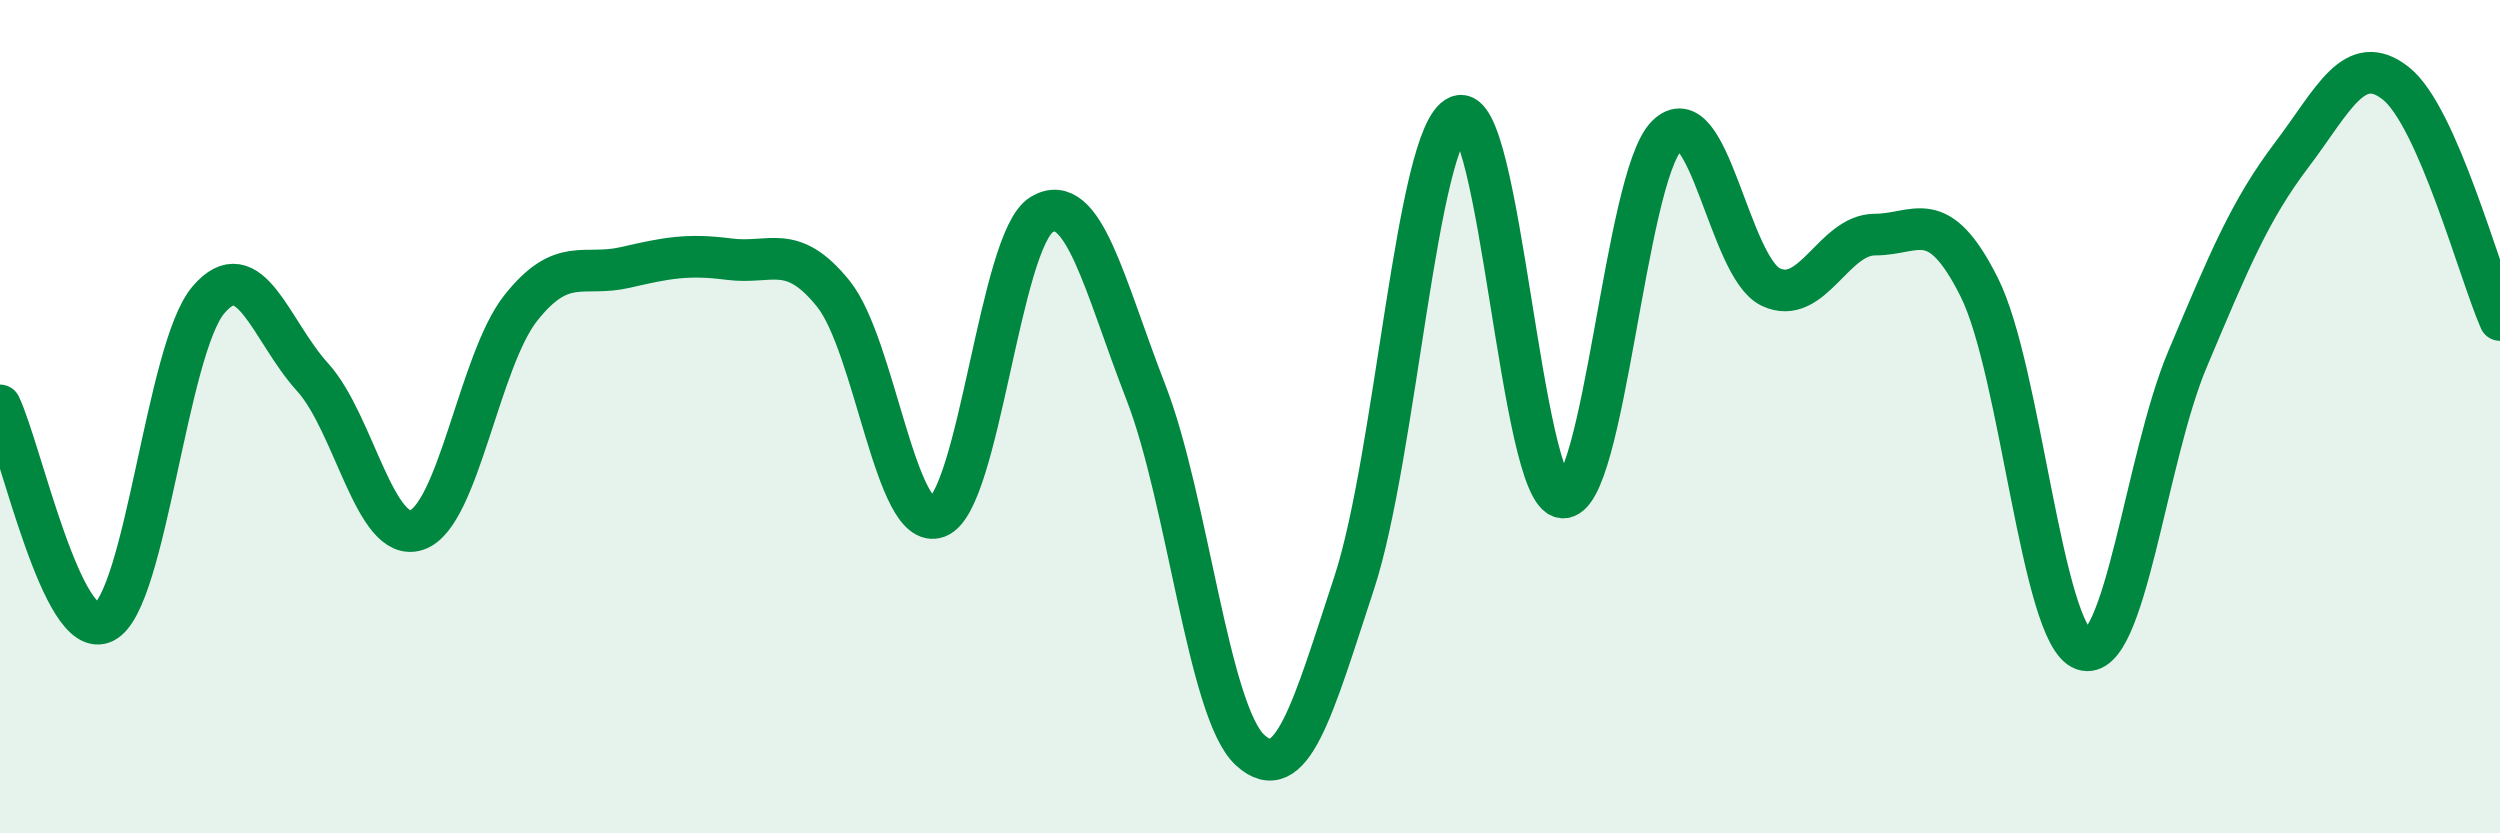
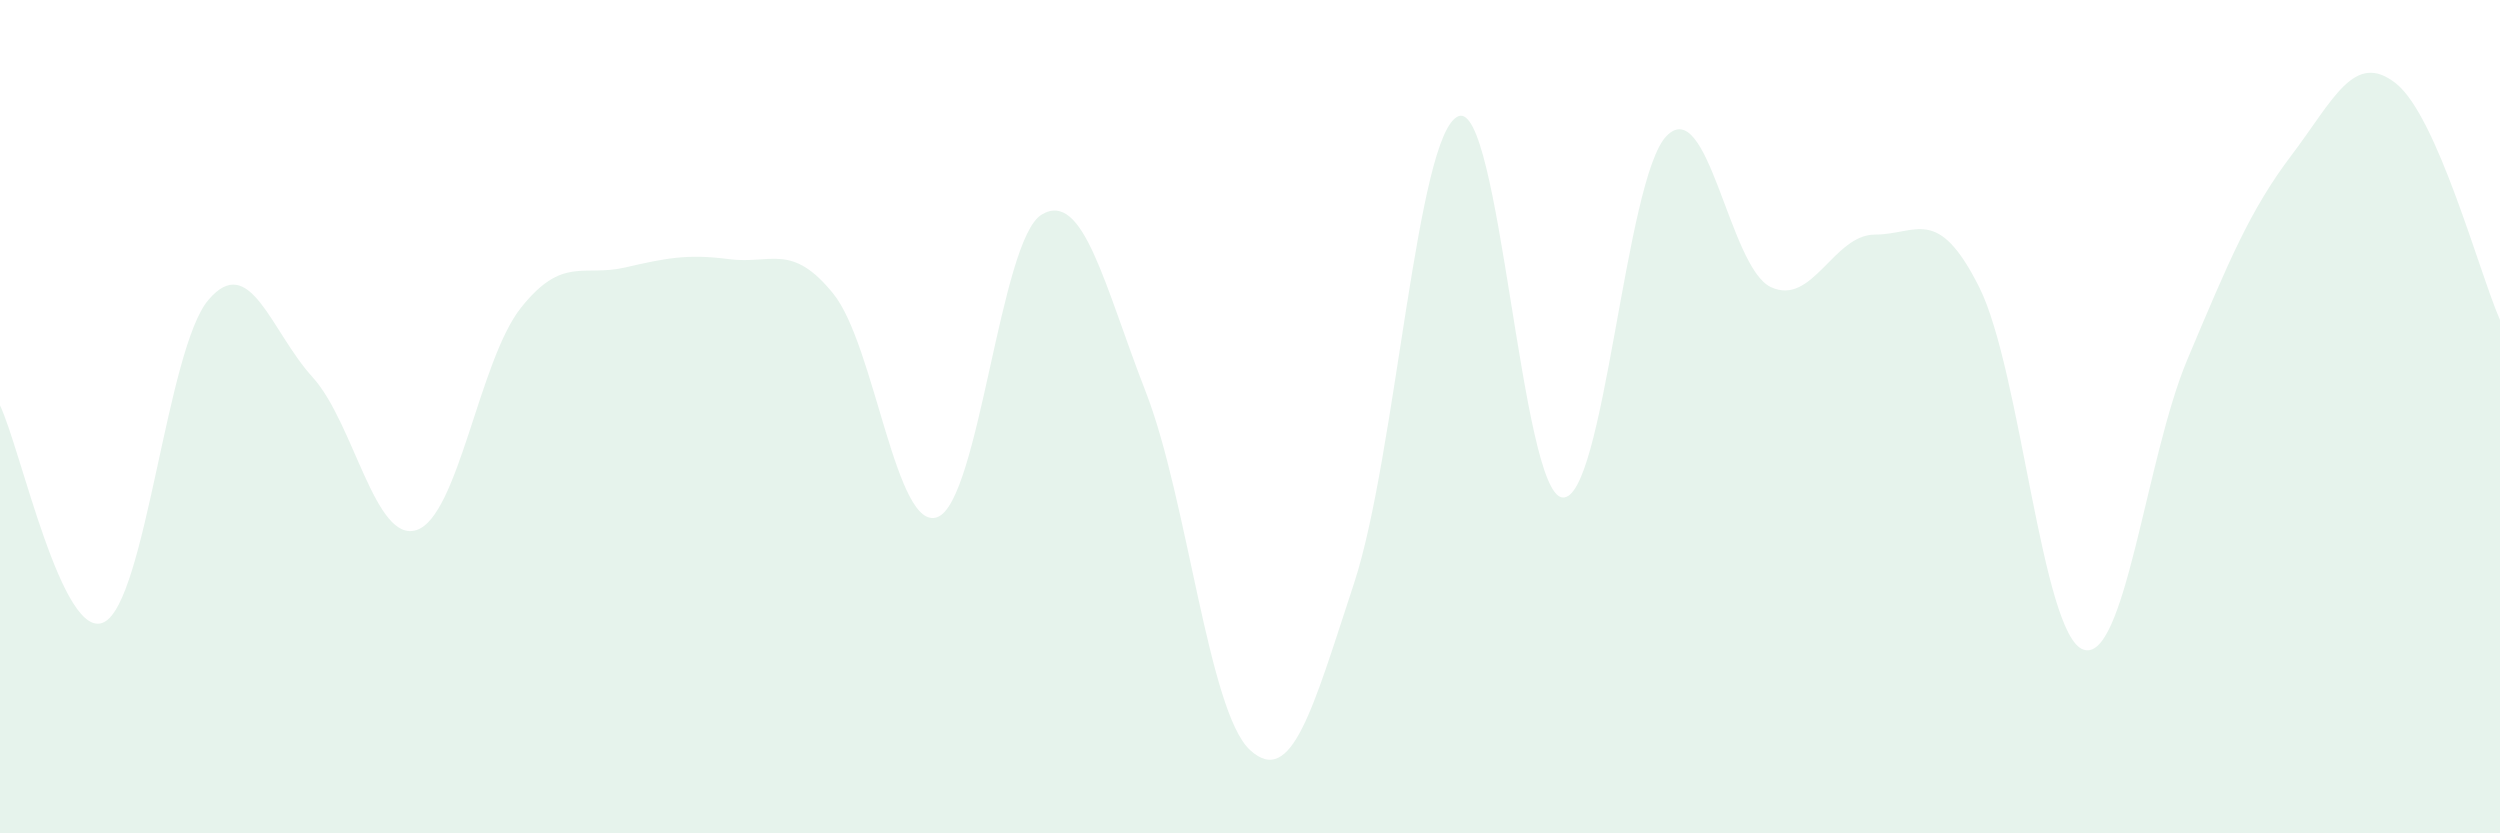
<svg xmlns="http://www.w3.org/2000/svg" width="60" height="20" viewBox="0 0 60 20">
  <path d="M 0,9.73 C 0.5,10.77 1.5,15.44 2.5,14.93 C 3.5,14.42 4,8.38 5,7.2 C 6,6.02 6.5,7.95 7.5,9.05 C 8.5,10.15 9,13.05 10,12.72 C 11,12.39 11.5,8.65 12.5,7.39 C 13.5,6.13 14,6.65 15,6.42 C 16,6.19 16.5,6.09 17.5,6.22 C 18.5,6.35 19,5.81 20,7.05 C 21,8.29 21.5,12.79 22.5,12.41 C 23.5,12.03 24,5.75 25,5.15 C 26,4.55 26.5,6.84 27.5,9.41 C 28.5,11.98 29,17.08 30,18 C 31,18.92 31.5,17.03 32.5,13.99 C 33.5,10.95 34,3.2 35,2.79 C 36,2.38 36.5,11.85 37.5,11.94 C 38.5,12.03 39,4.27 40,3.26 C 41,2.25 41.5,6.42 42.5,6.89 C 43.5,7.36 44,5.63 45,5.63 C 46,5.63 46.5,4.9 47.5,6.89 C 48.5,8.88 49,15.24 50,15.59 C 51,15.94 51.5,10.99 52.5,8.62 C 53.5,6.25 54,5.04 55,3.72 C 56,2.4 56.5,1.21 57.5,2 C 58.5,2.79 59.5,6.54 60,7.68L60 20L0 20Z" fill="#008740" opacity="0.1" stroke-linecap="round" stroke-linejoin="round" />
-   <path d="M 0,9.73 C 0.5,10.77 1.5,15.44 2.5,14.93 C 3.5,14.42 4,8.38 5,7.2 C 6,6.02 6.5,7.95 7.5,9.05 C 8.5,10.15 9,13.05 10,12.72 C 11,12.39 11.5,8.65 12.5,7.39 C 13.5,6.13 14,6.65 15,6.42 C 16,6.19 16.5,6.09 17.5,6.22 C 18.5,6.35 19,5.81 20,7.05 C 21,8.29 21.5,12.79 22.5,12.41 C 23.5,12.03 24,5.75 25,5.15 C 26,4.55 26.5,6.84 27.5,9.41 C 28.5,11.98 29,17.08 30,18 C 31,18.92 31.5,17.03 32.5,13.99 C 33.5,10.95 34,3.2 35,2.79 C 36,2.38 36.5,11.85 37.5,11.94 C 38.5,12.03 39,4.27 40,3.26 C 41,2.25 41.5,6.42 42.5,6.89 C 43.5,7.36 44,5.63 45,5.63 C 46,5.63 46.5,4.9 47.5,6.89 C 48.5,8.88 49,15.24 50,15.59 C 51,15.94 51.5,10.99 52.5,8.62 C 53.5,6.25 54,5.04 55,3.72 C 56,2.4 56.5,1.21 57.5,2 C 58.5,2.79 59.5,6.54 60,7.68" stroke="#008740" stroke-width="1" fill="none" stroke-linecap="round" stroke-linejoin="round" />
</svg>